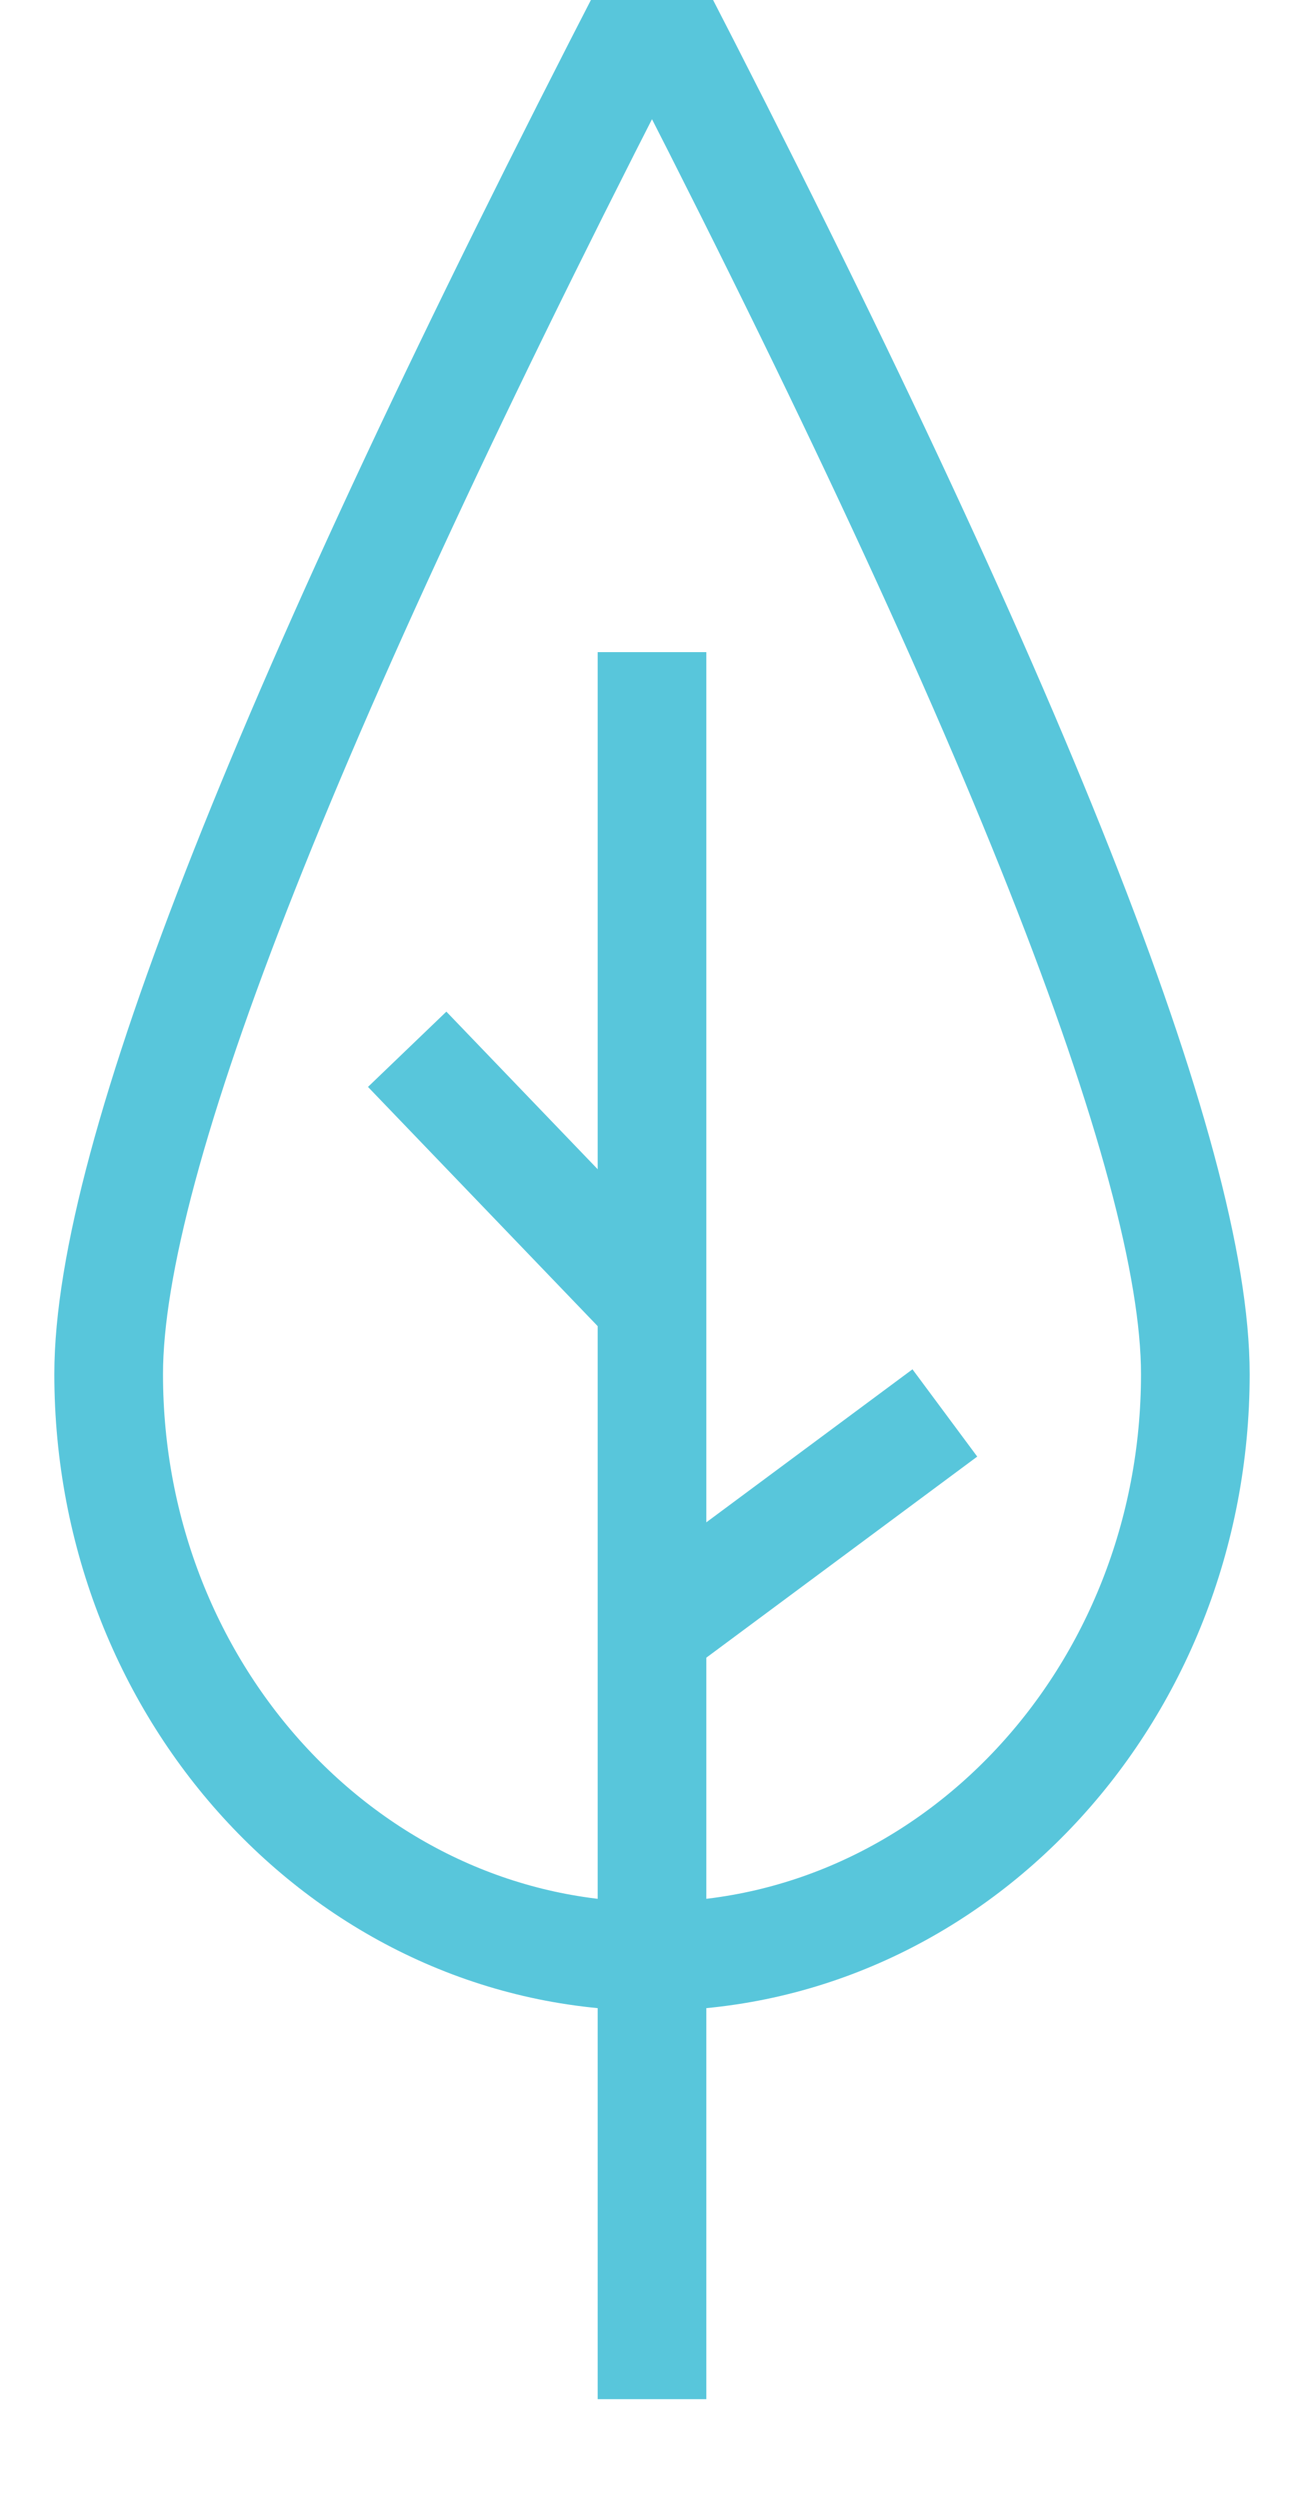
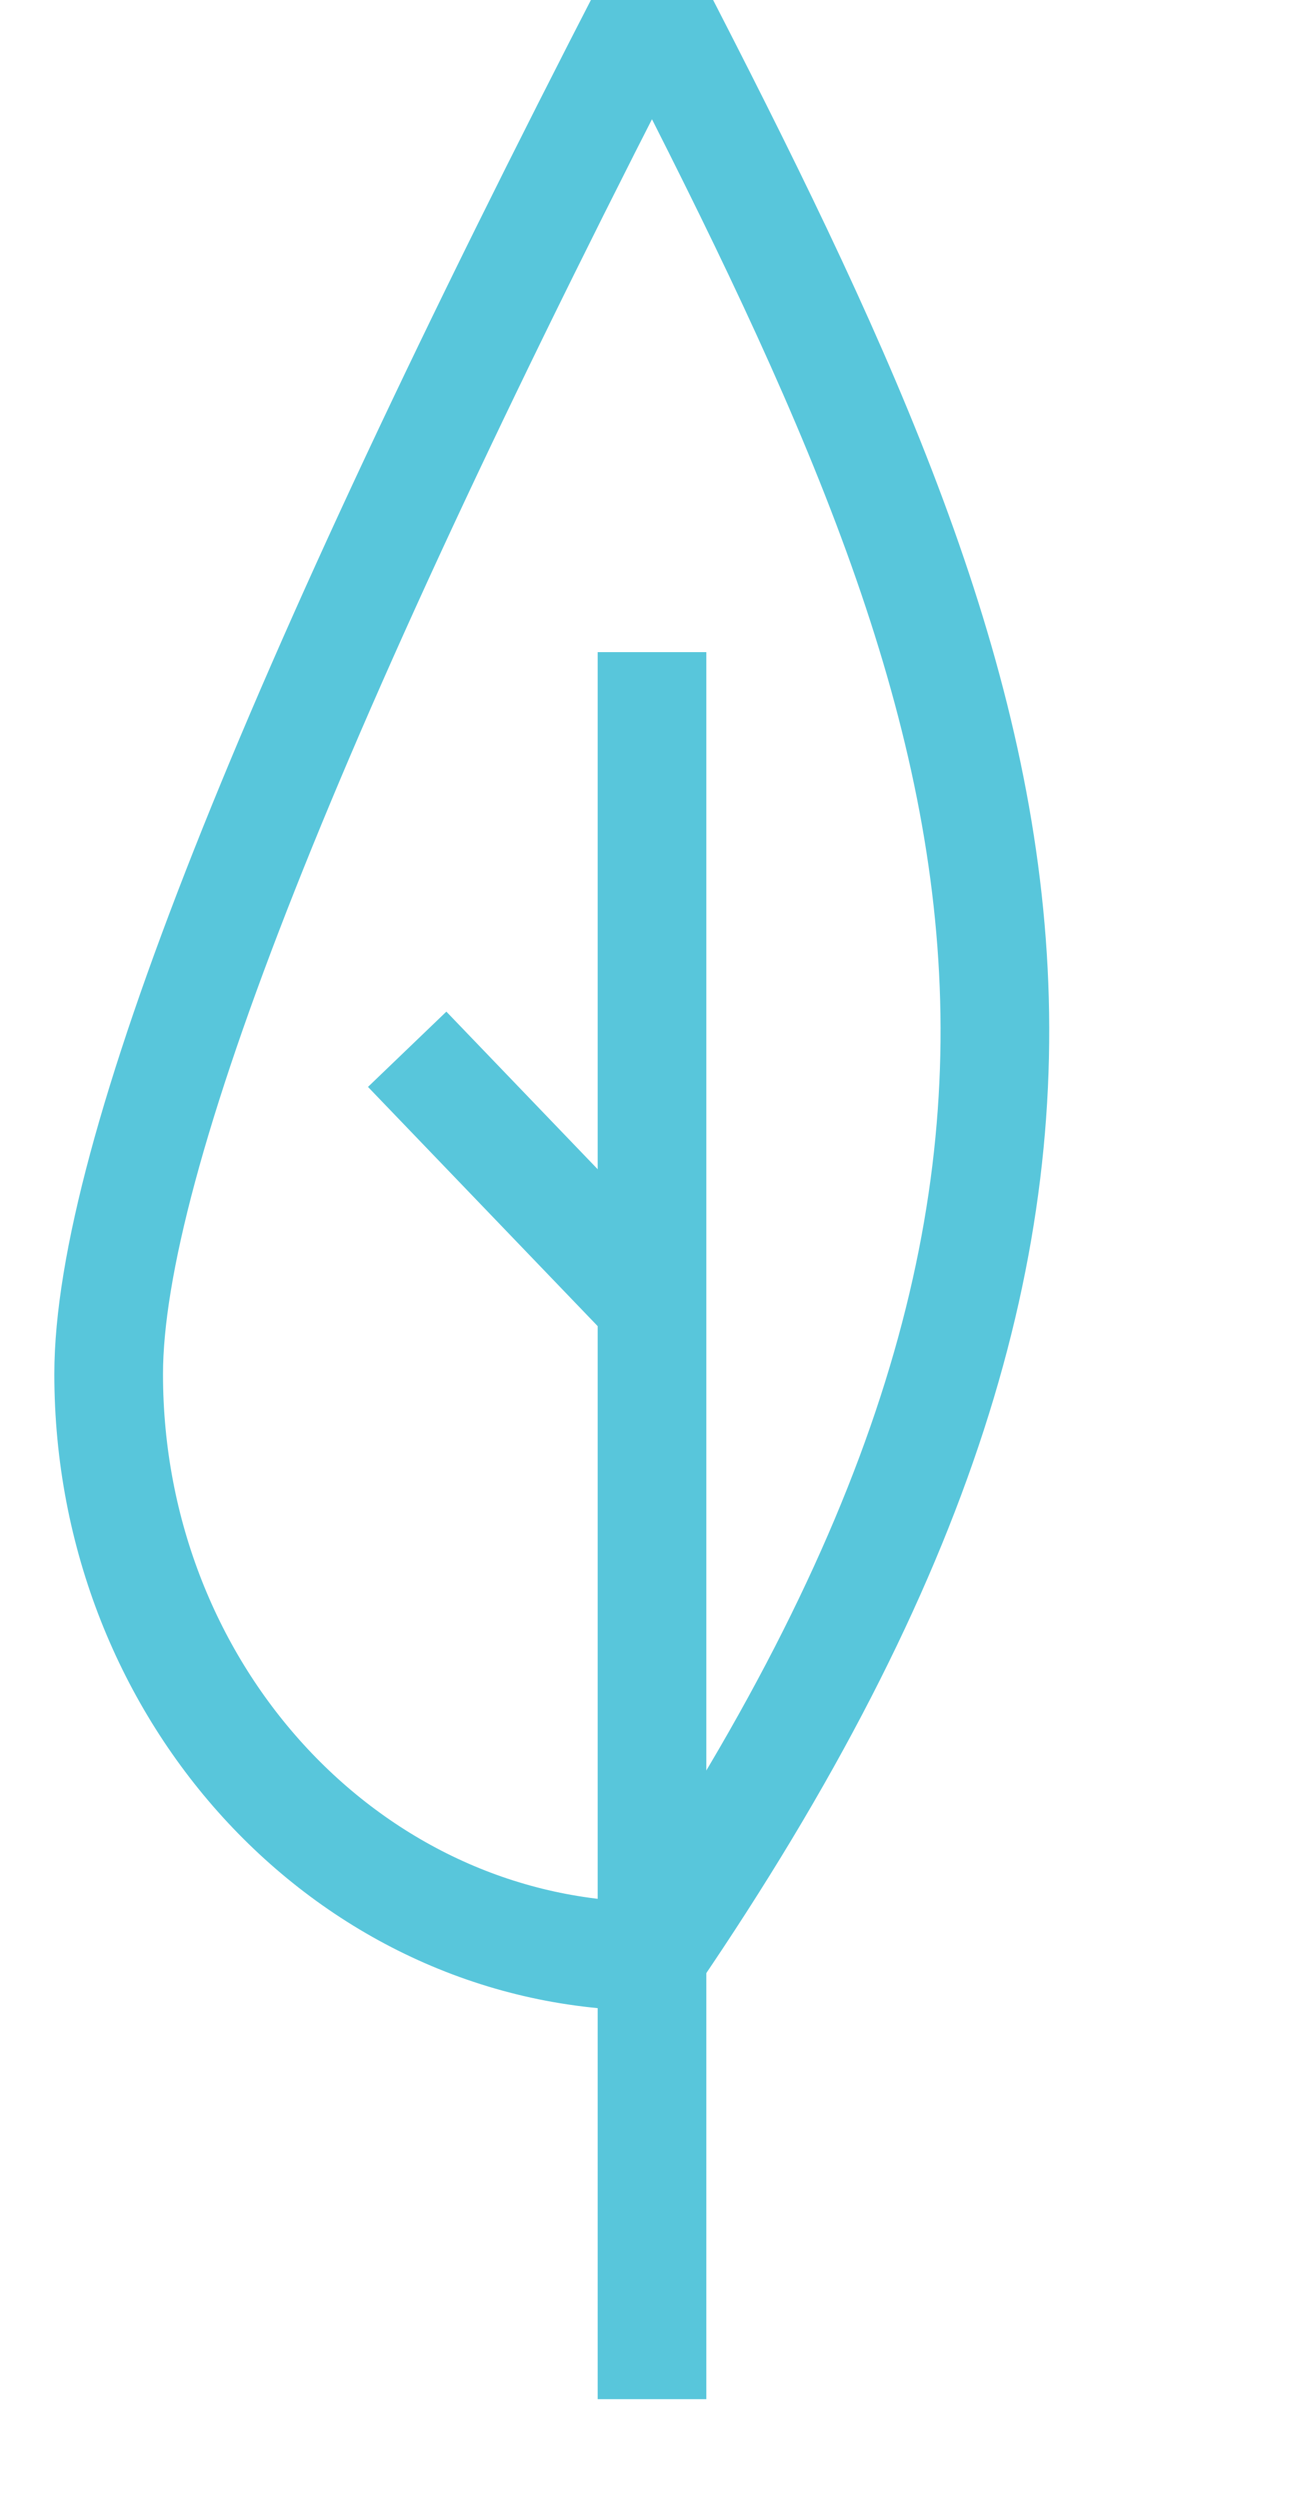
<svg xmlns="http://www.w3.org/2000/svg" width="12px" height="23px" viewBox="0 0 12 23" version="1.1">
  <title>mark_3_active</title>
  <desc>Created with Sketch.</desc>
  <defs />
  <g id="Page-1" stroke="none" stroke-width="1" fill="none" fill-rule="evenodd" stroke-linejoin="round">
    <g id="mark_3_active" transform="translate(1, 0)" stroke="#58c6db">
-       <path d="M5,18 C7.761,18 10,15.602 10,12.643 C10,10.67 8.333,6.456 5,0 C1.667,6.456 0,10.67 0,12.643 C0,15.602 2.239,18 5,18 Z" id="Oval-9" />
+       <path d="M5,18 C10,10.67 8.333,6.456 5,0 C1.667,6.456 0,10.67 0,12.643 C0,15.602 2.239,18 5,18 Z" id="Oval-9" />
      <path d="M5,6 L5,22.074" id="Line-3" />
      <path d="M2.747,9.654 L5,12" id="Line-4" />
-       <path d="M7.695,13 L5,15" id="Line-5" />
    </g>
  </g>
</svg>